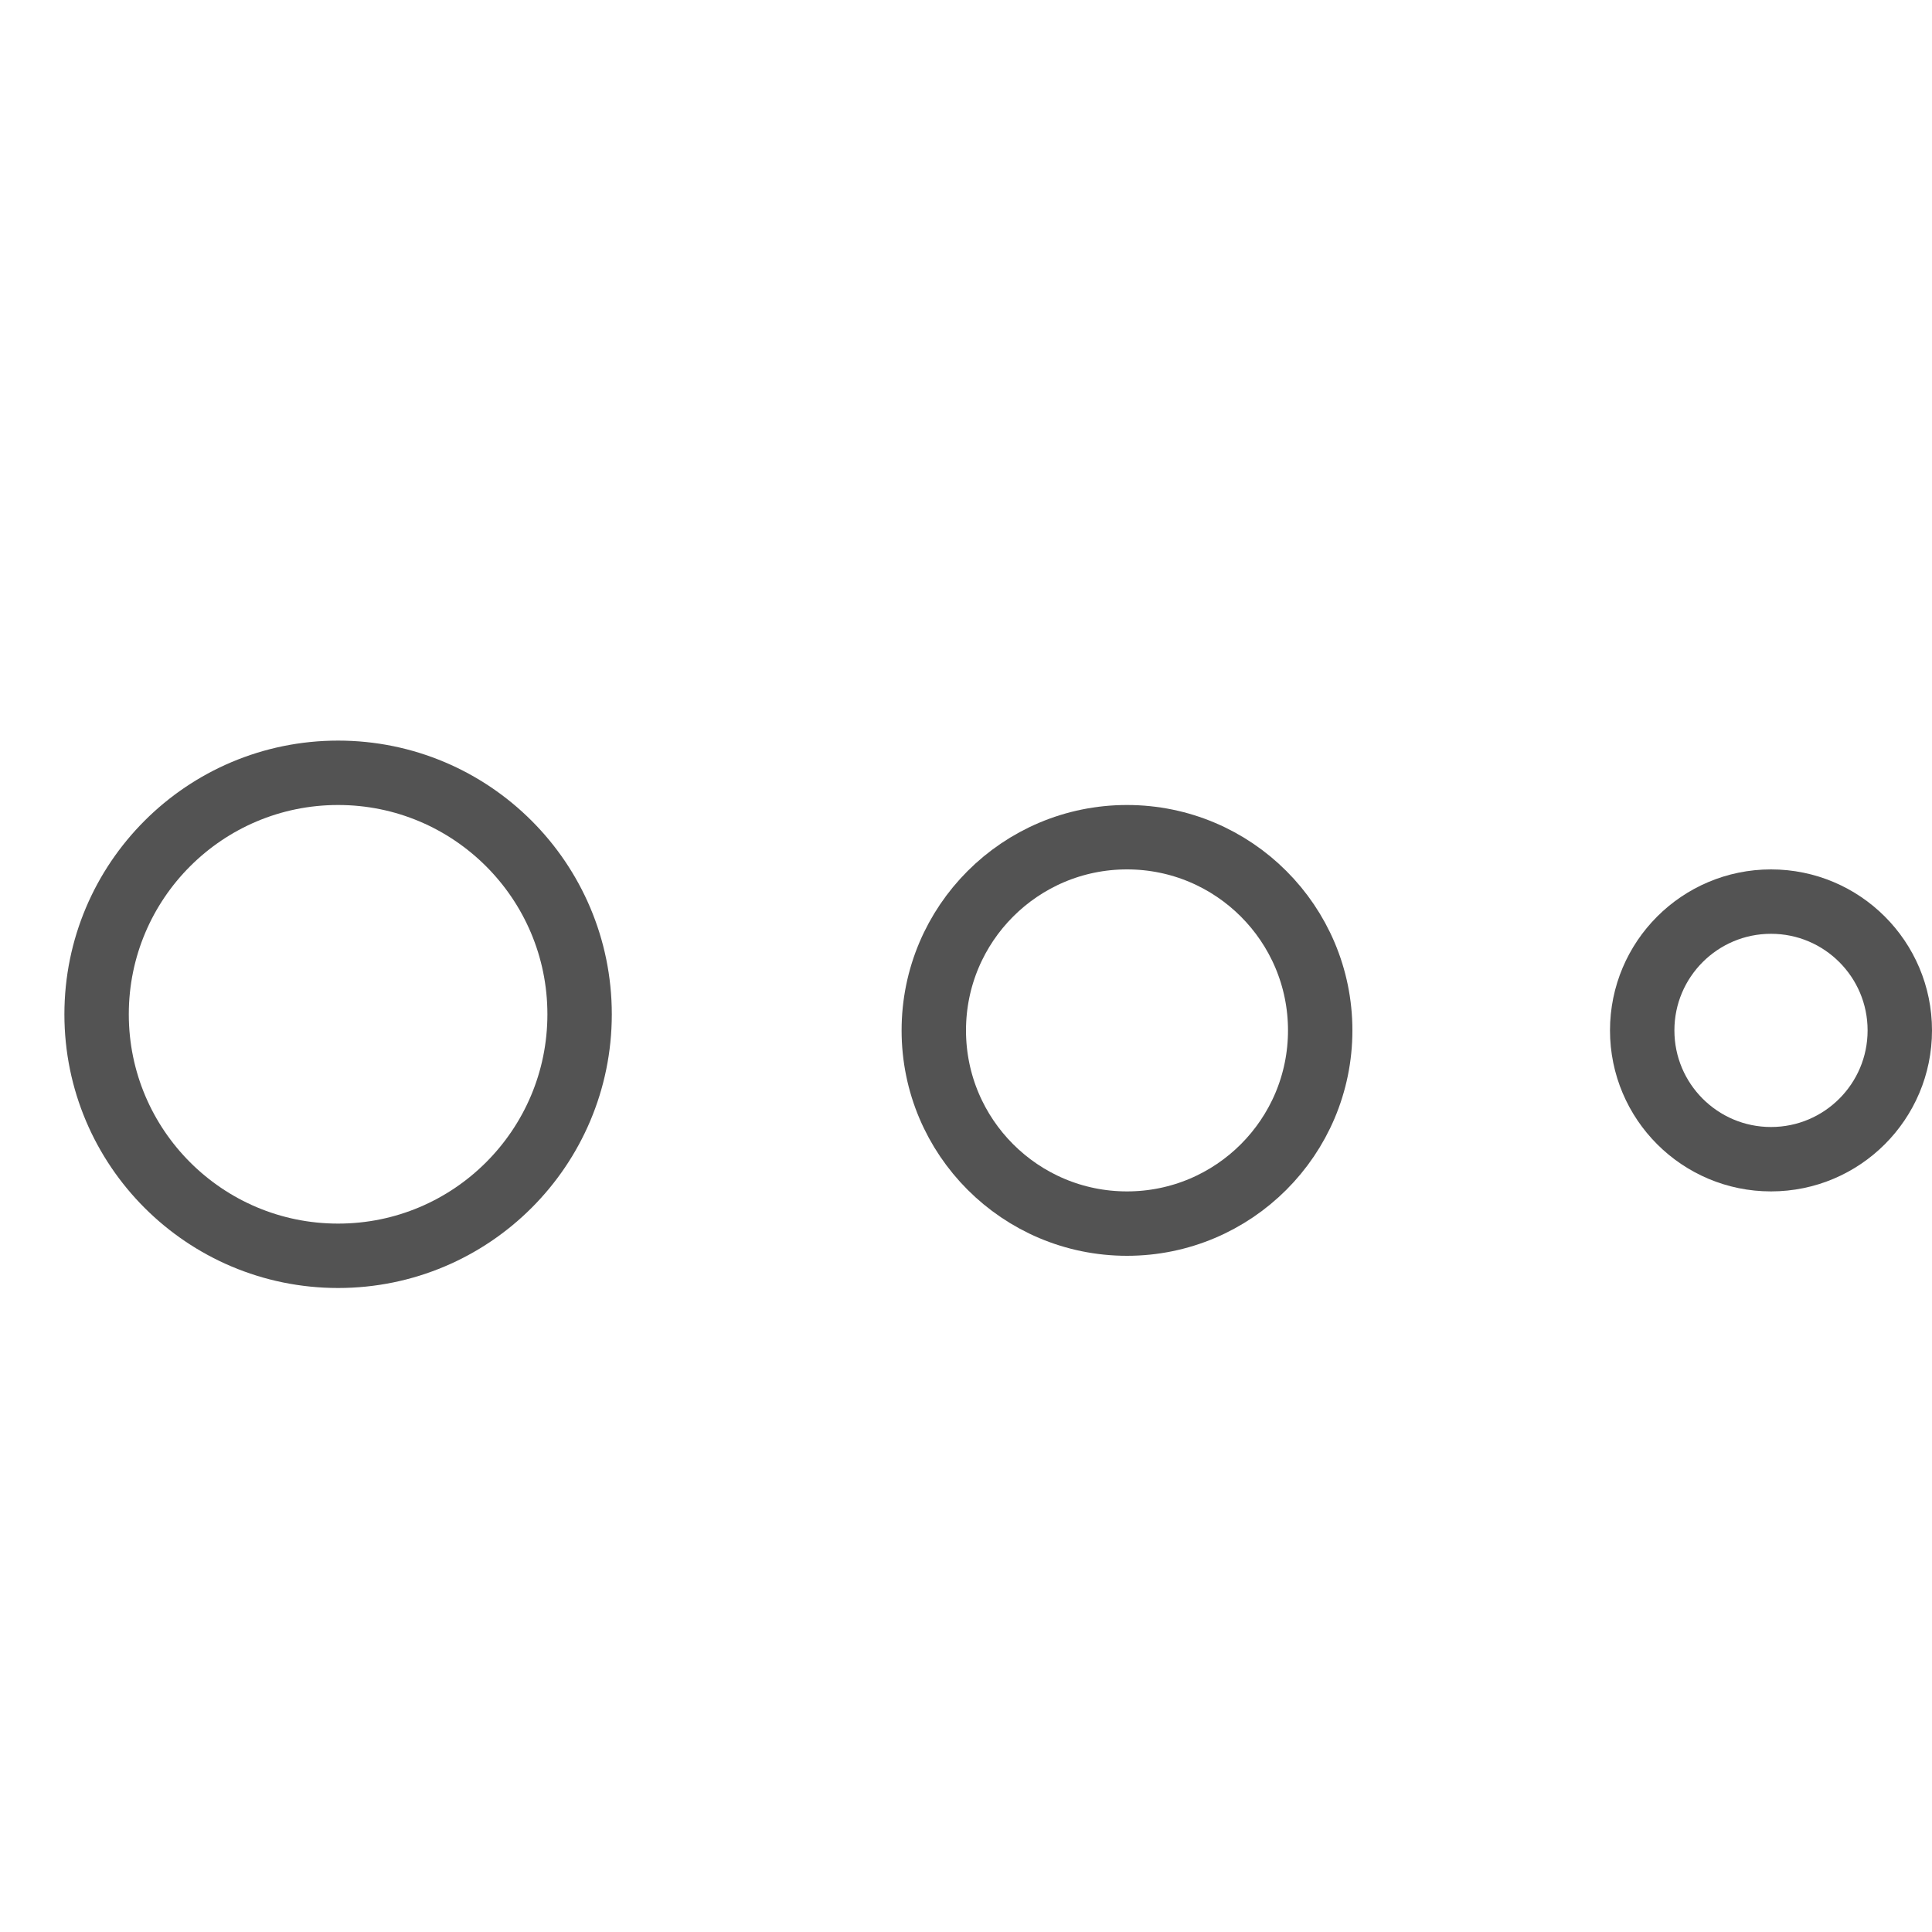
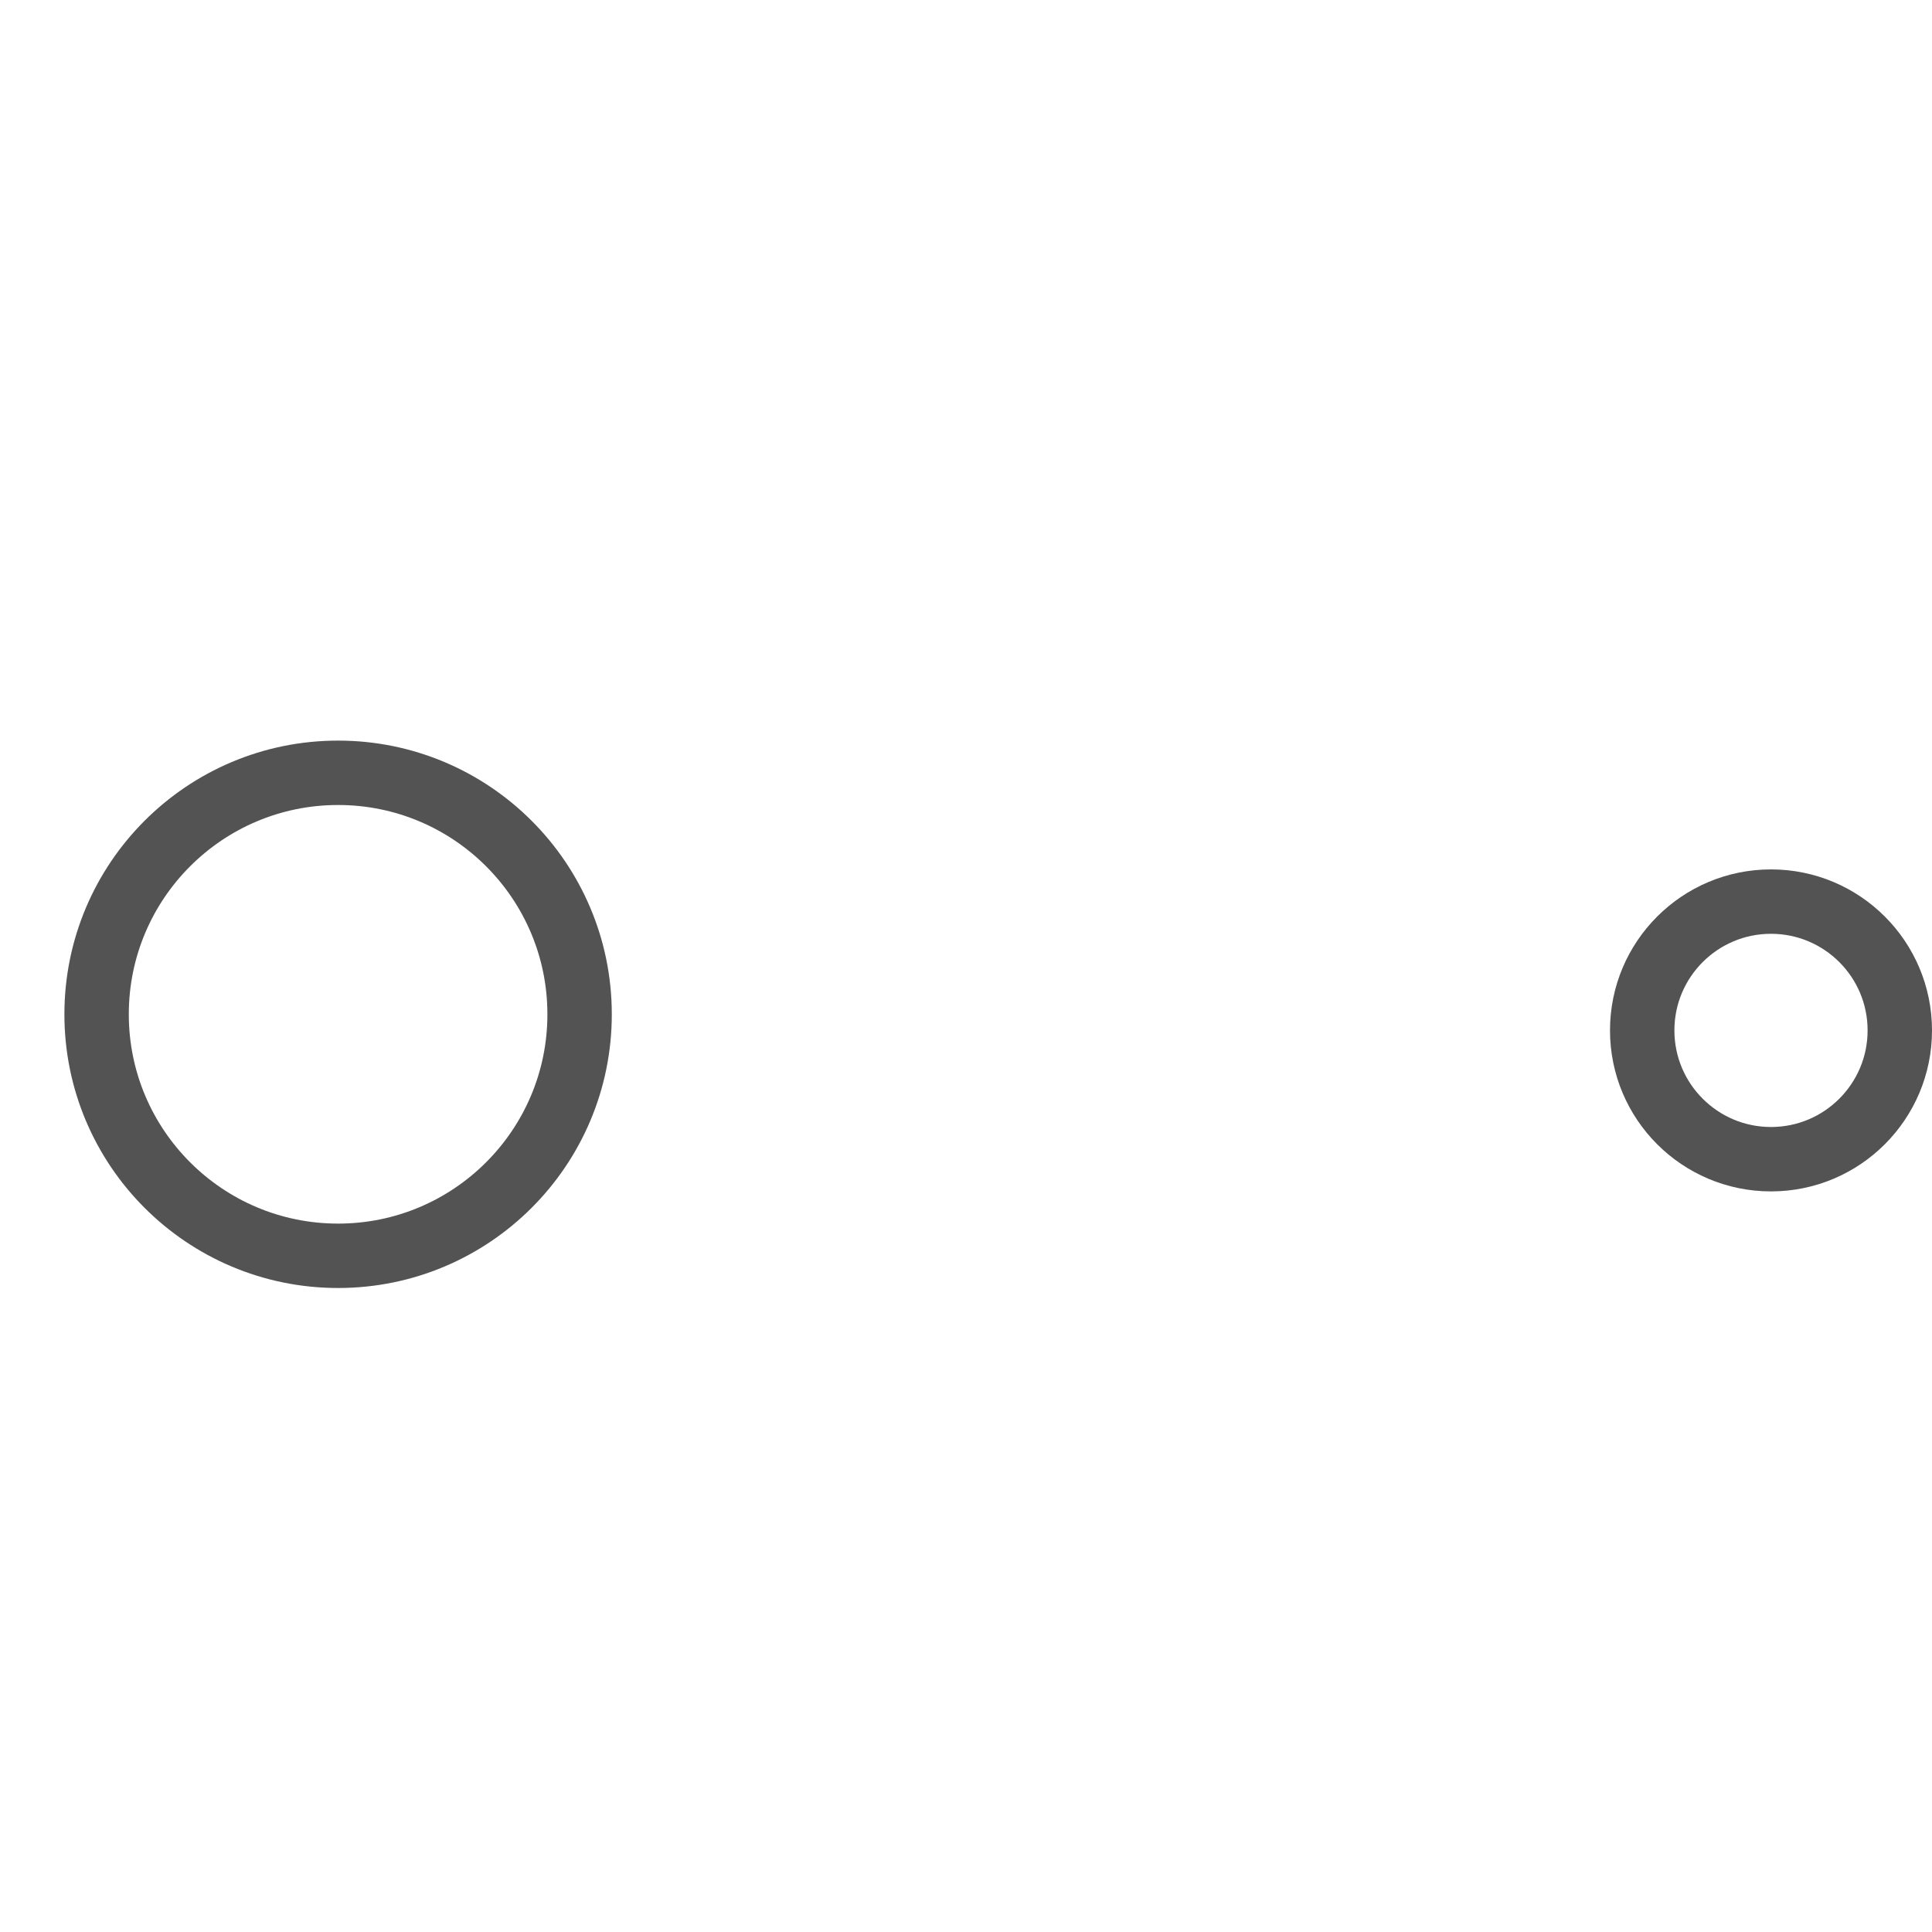
<svg xmlns="http://www.w3.org/2000/svg" data-name="Layer 1" id="Layer_1" viewBox="0 0 60 60">
  <defs>
    <style>.cls-1{fill:none;stroke:#535353;stroke-linecap:round;stroke-linejoin:round;stroke-width:2px;}</style>
  </defs>
  <title />
  <circle class="cls-1" cx="10.5" cy="31.5" r="7.5" />
-   <circle class="cls-1" cx="35" cy="32" r="6" />
  <circle class="cls-1" cx="55" cy="32" r="4" />
</svg>